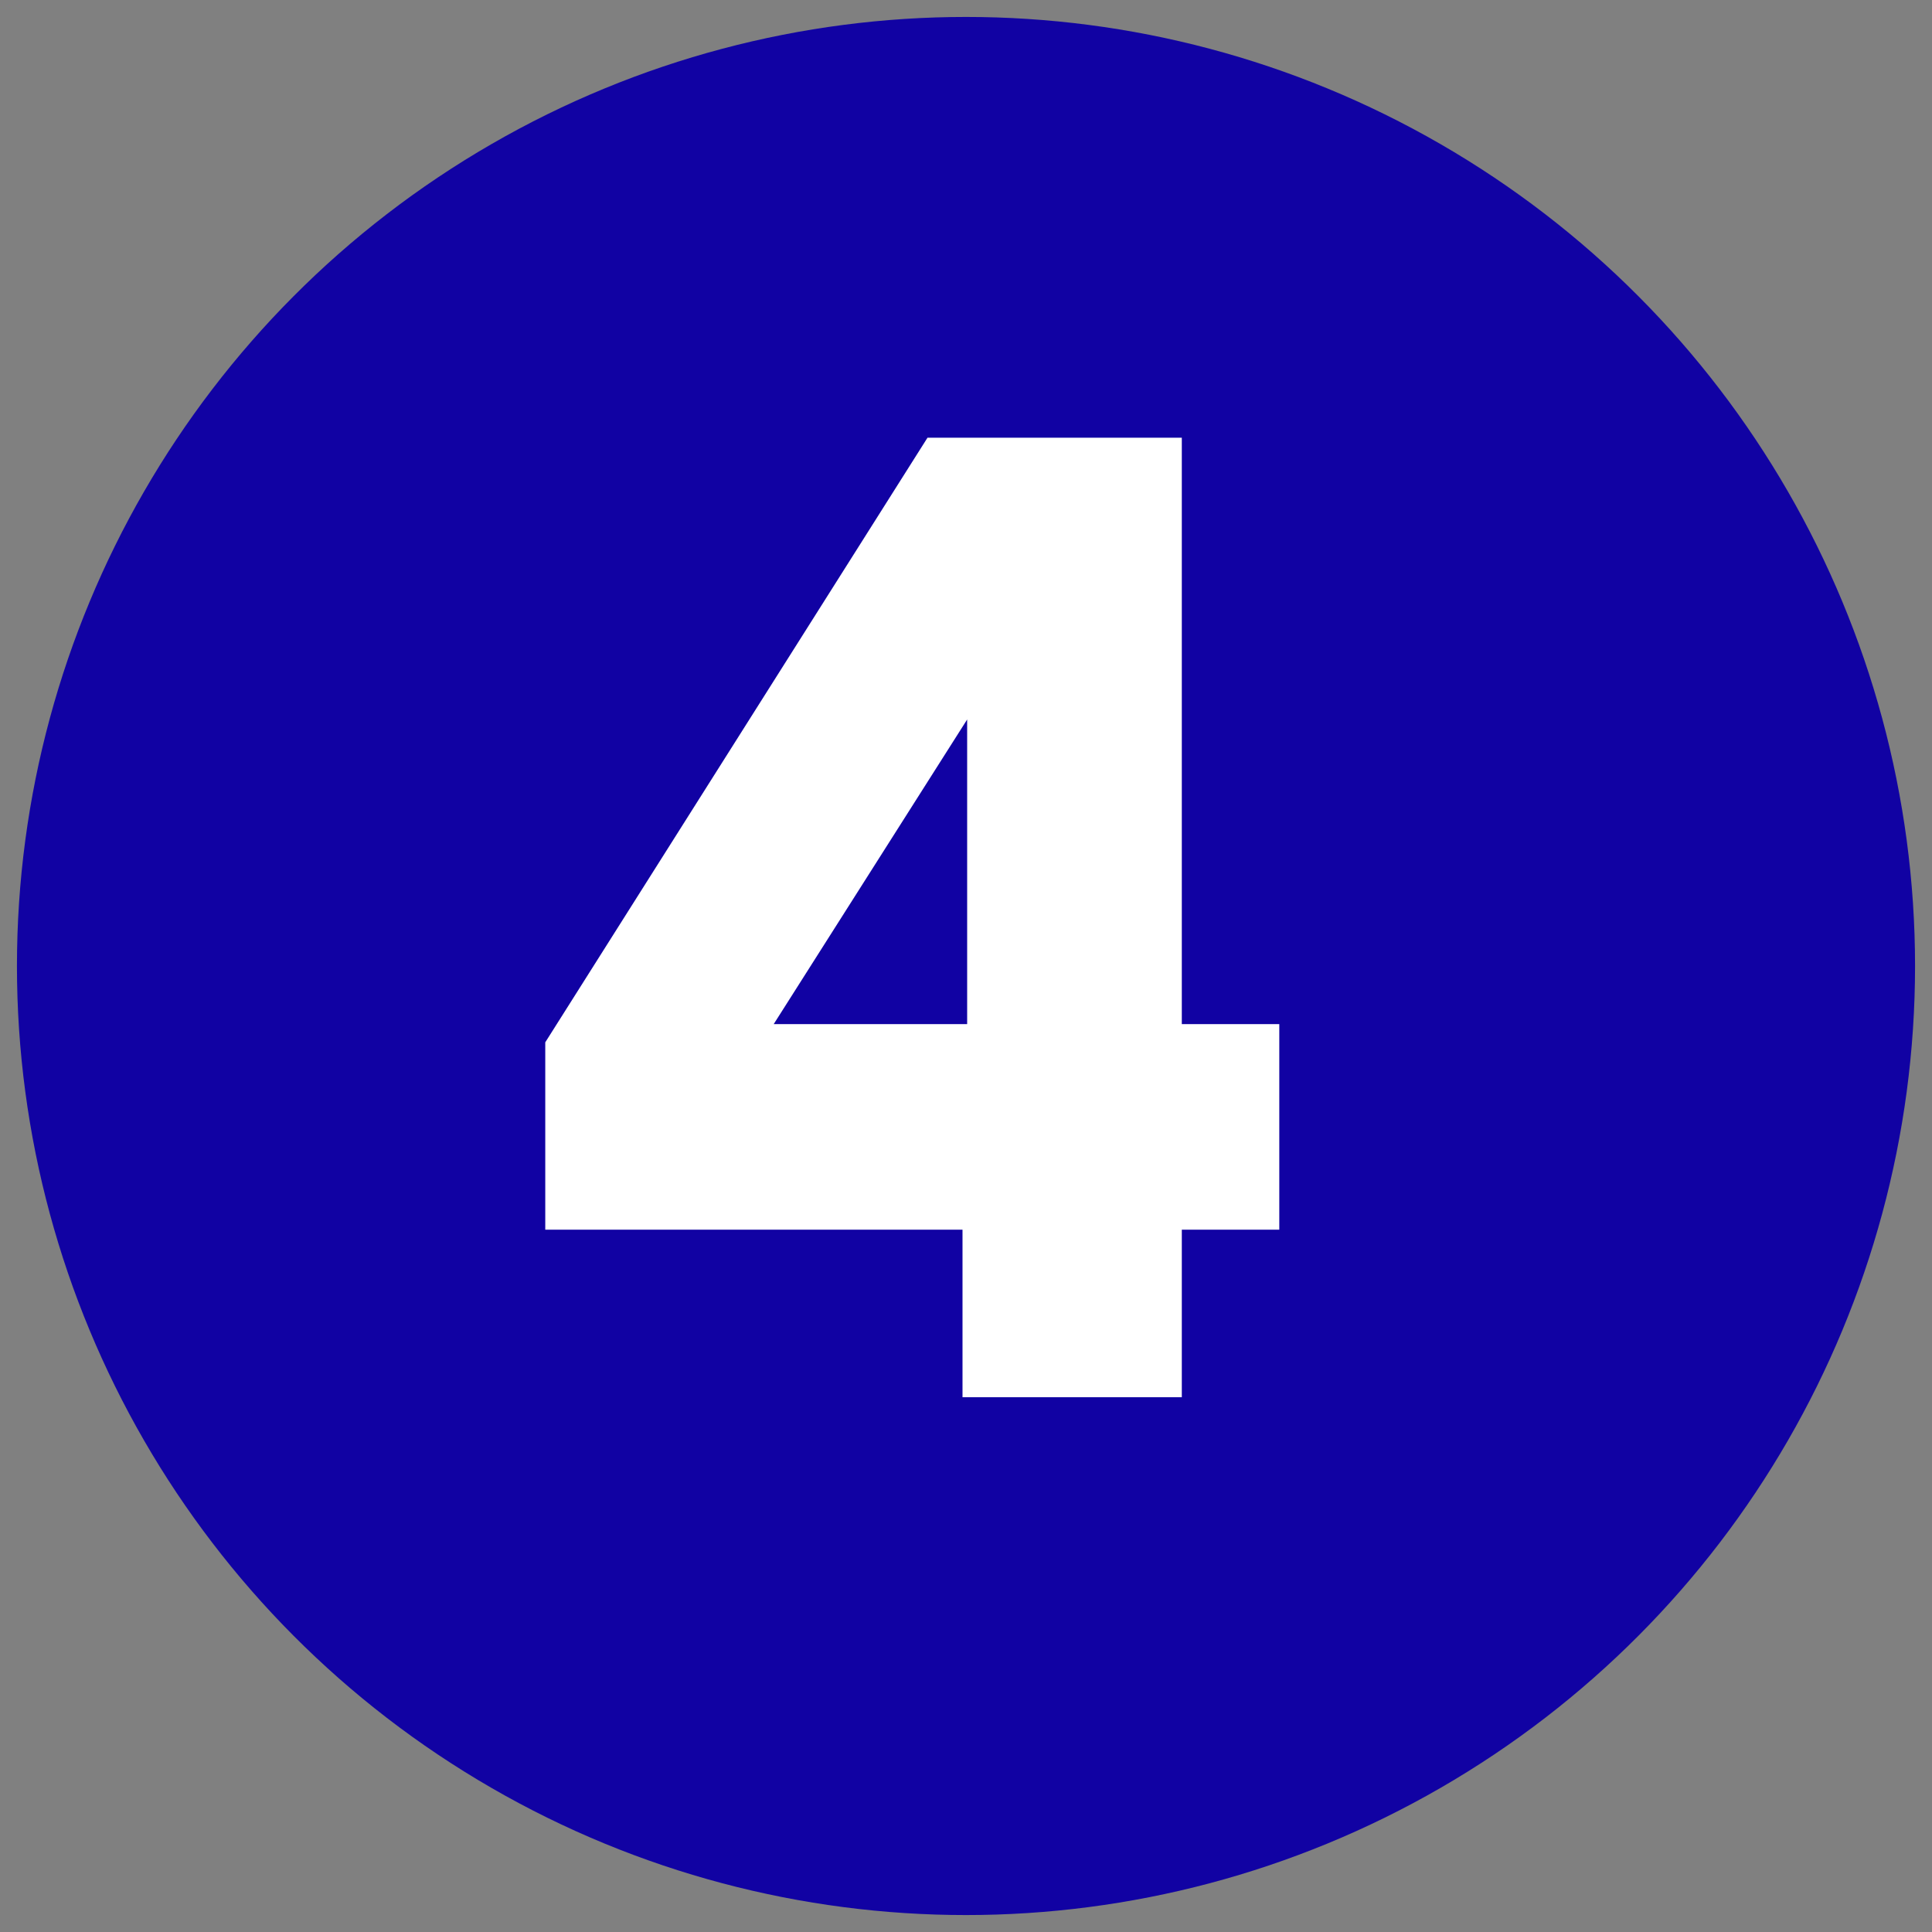
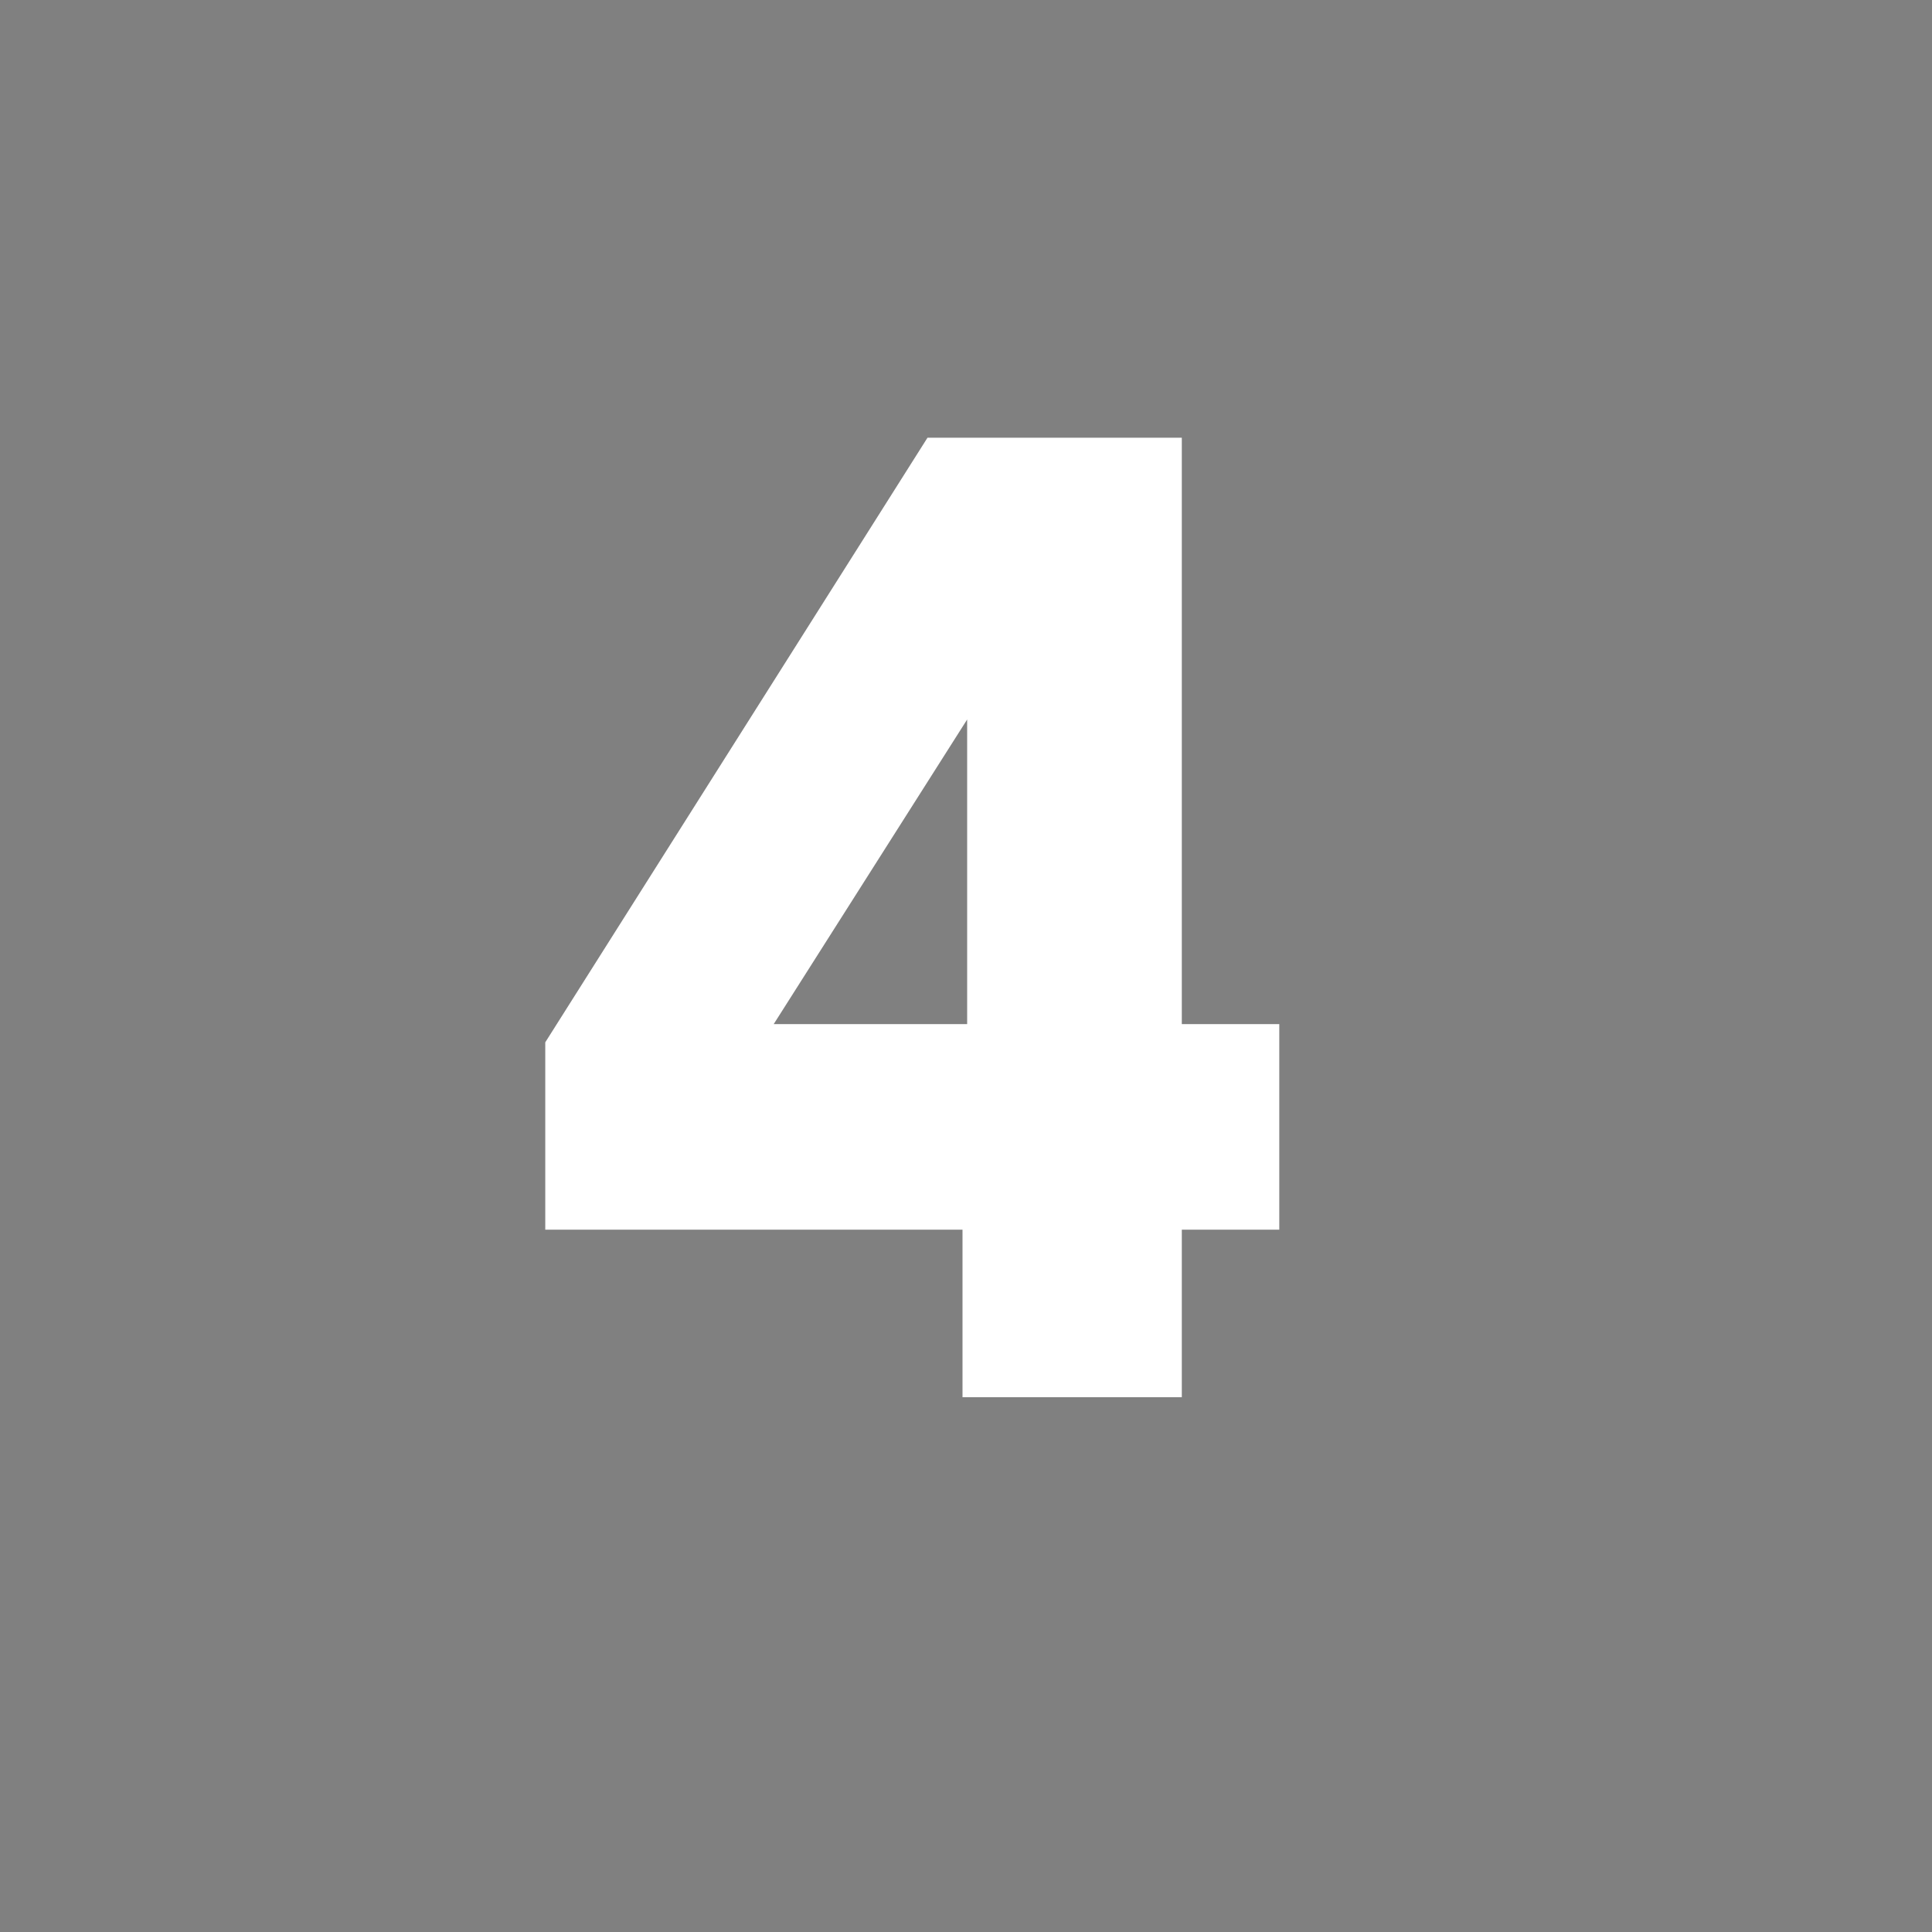
<svg xmlns="http://www.w3.org/2000/svg" id="b" width="57" height="57" viewBox="0 0 57 57">
  <rect x="0" y="0" width="57" height="57" fill="#808080" stroke="none" />
  <defs>
    <style>.c{fill:#fff;}.d{fill:#1102a3;}</style>
  </defs>
-   <circle class="d" cx="28.5" cy="28.5" r="28" />
  <path class="c" d="m16.087,36.279v-5.527l11.277-17.838h7.503v17.3h2.876v6.065h-2.876v4.943h-6.47v-4.943h-12.311Zm6.74-6.065h5.707v-8.987l-5.707,8.987Z" />
</svg>